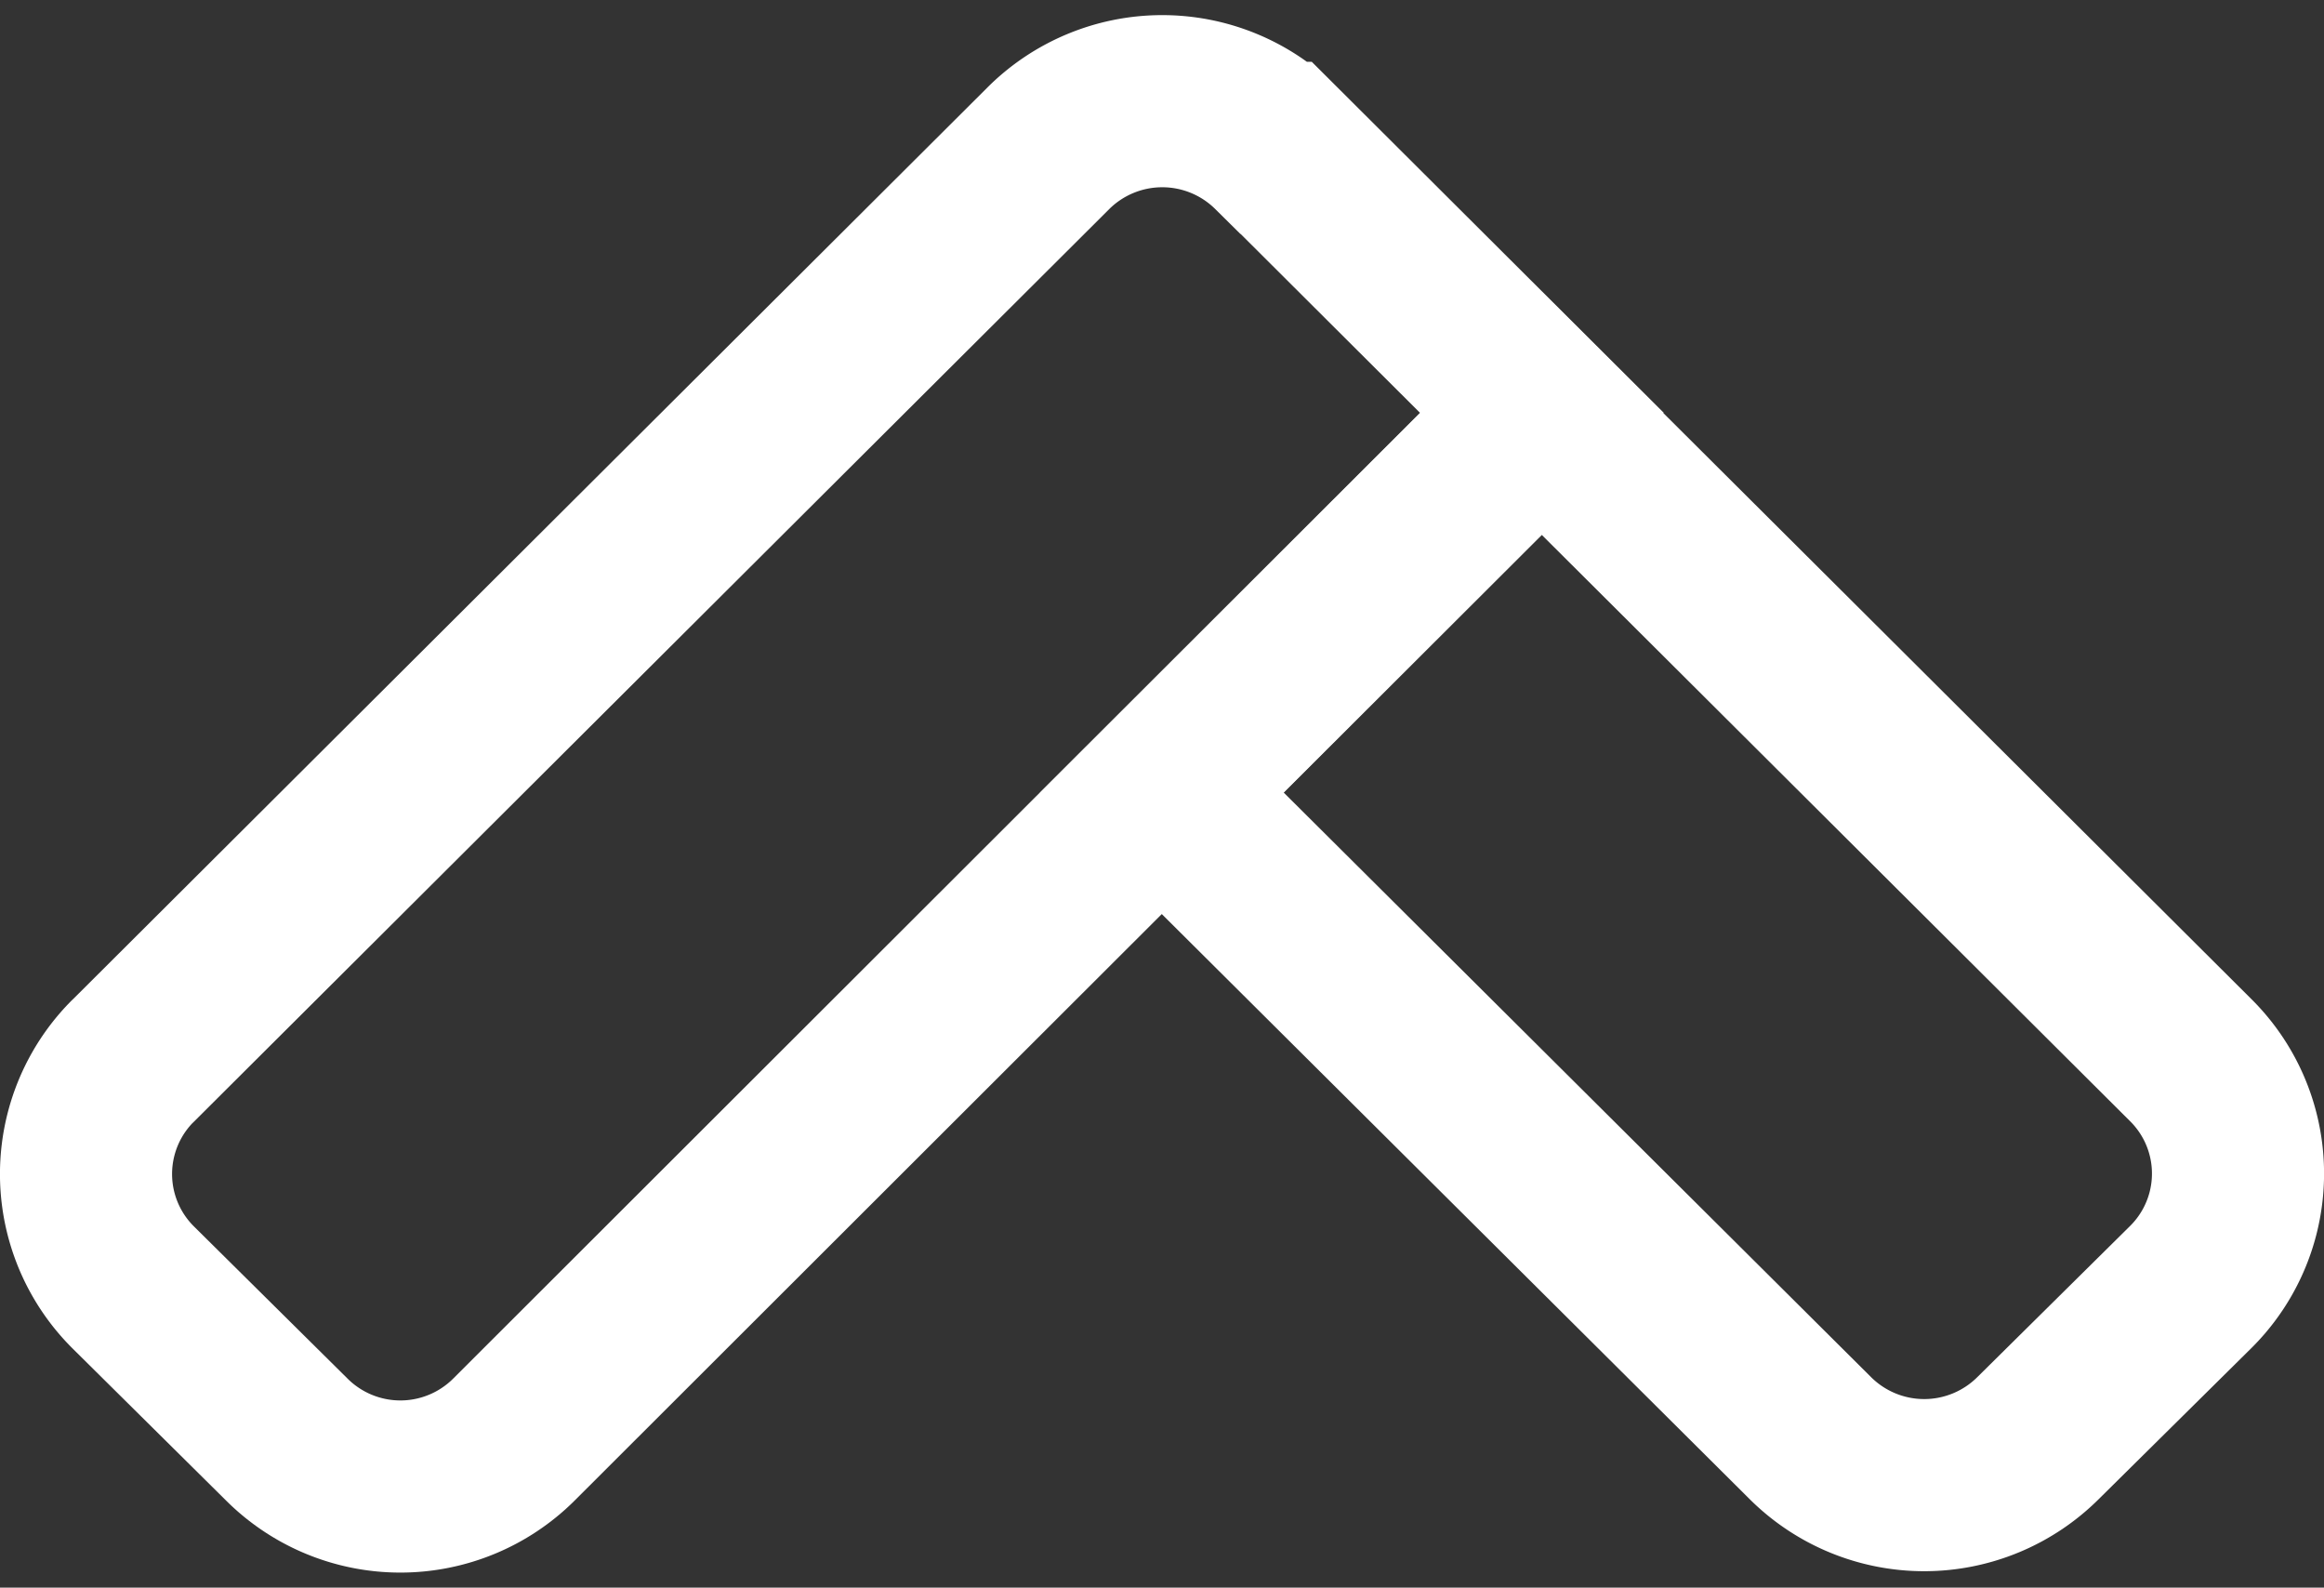
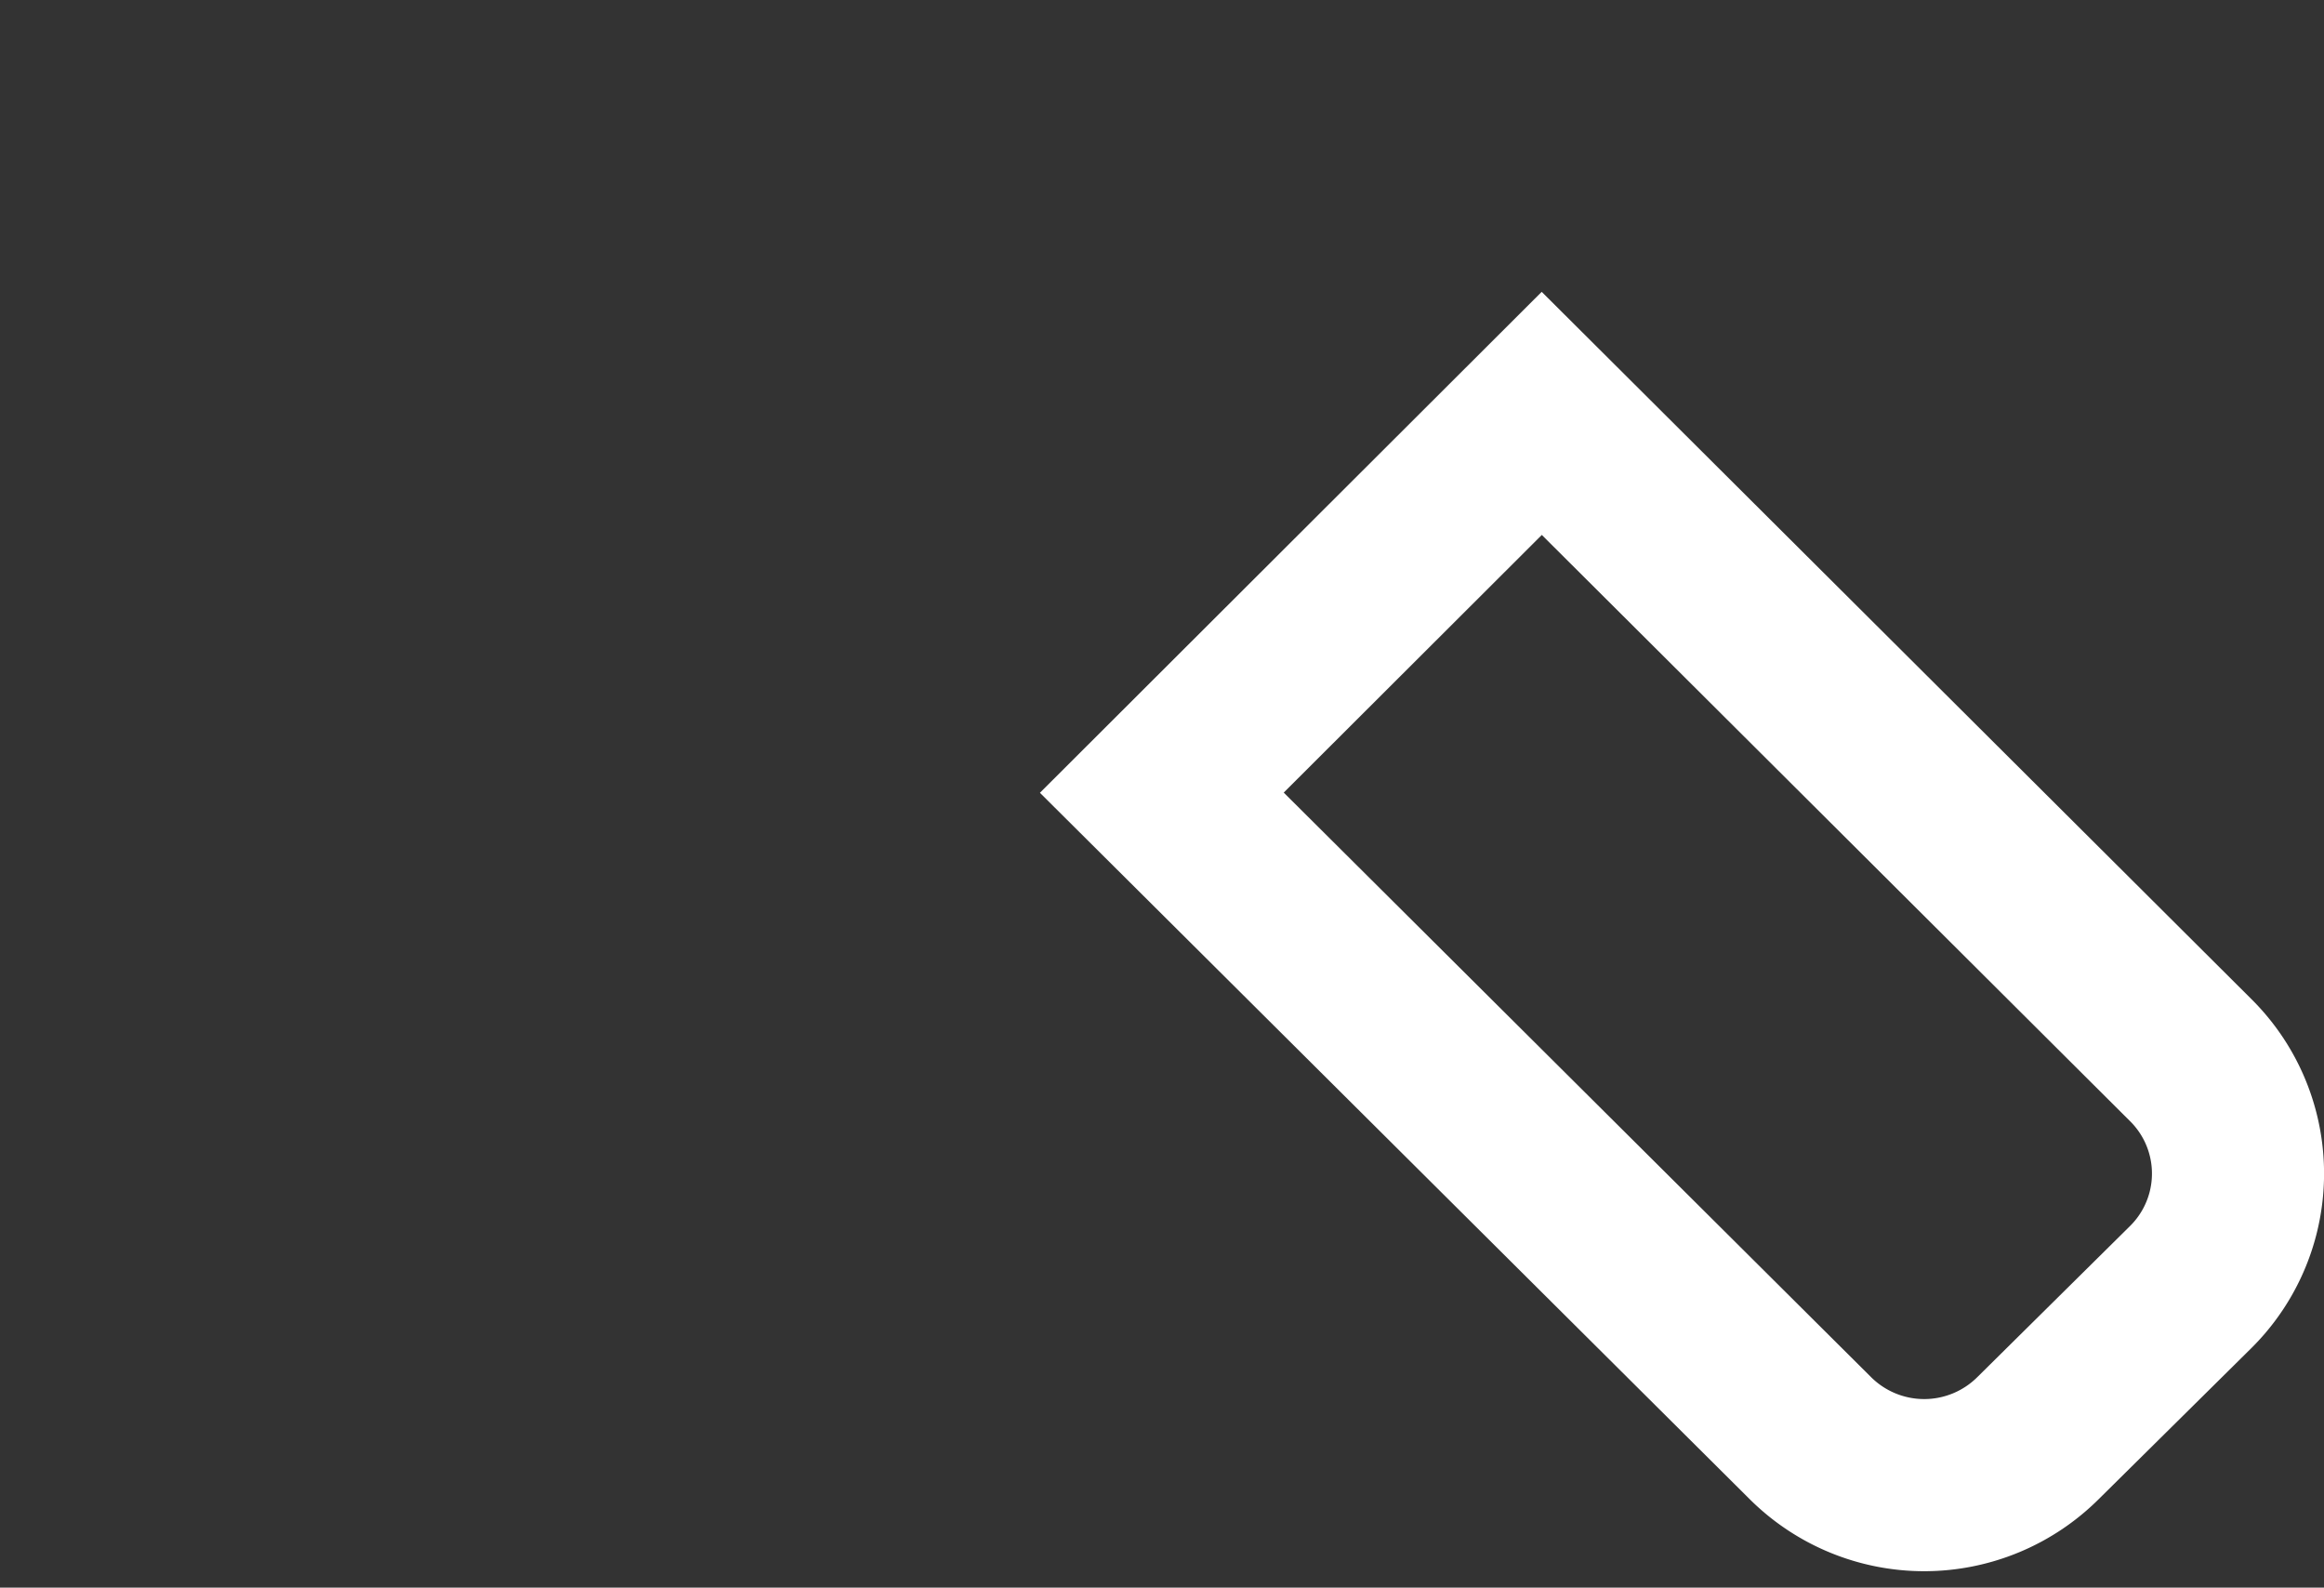
<svg xmlns="http://www.w3.org/2000/svg" width="27.006" height="18.446" viewBox="0 0 27.006 18.446">
  <rect x="0" y="0" width="27.006" height="18.446" fill="#333333" stroke="none" />
  <g id="btn_pagetop" transform="translate(-316.787 -6930.037)">
    <path id="パス_7824" data-name="パス 7824" d="M.546,7.536a1.875,1.875,0,0,0,0,2.646L2.3,11.955l.014.014a1.856,1.856,0,0,0,2.625-.014l7.513-7.54L8.045,0Z" transform="translate(330.288 6947.292) rotate(-90)" fill="none" stroke="#fff" stroke-width="2" style="isolation: isolate" />
-     <path id="パス_7825" data-name="パス 7825" d="M4.938.537l.013.014,10.59,10.623a1.875,1.875,0,0,1,.013,2.651l0,.005-3.078,3.087L.548,4.974a1.869,1.869,0,0,1,0-2.643h0L2.309.553A1.857,1.857,0,0,1,4.936.535h0Z" transform="translate(317.787 6947.309) rotate(-90)" fill="none" stroke="#fff" stroke-width="2" />
  </g>
</svg>